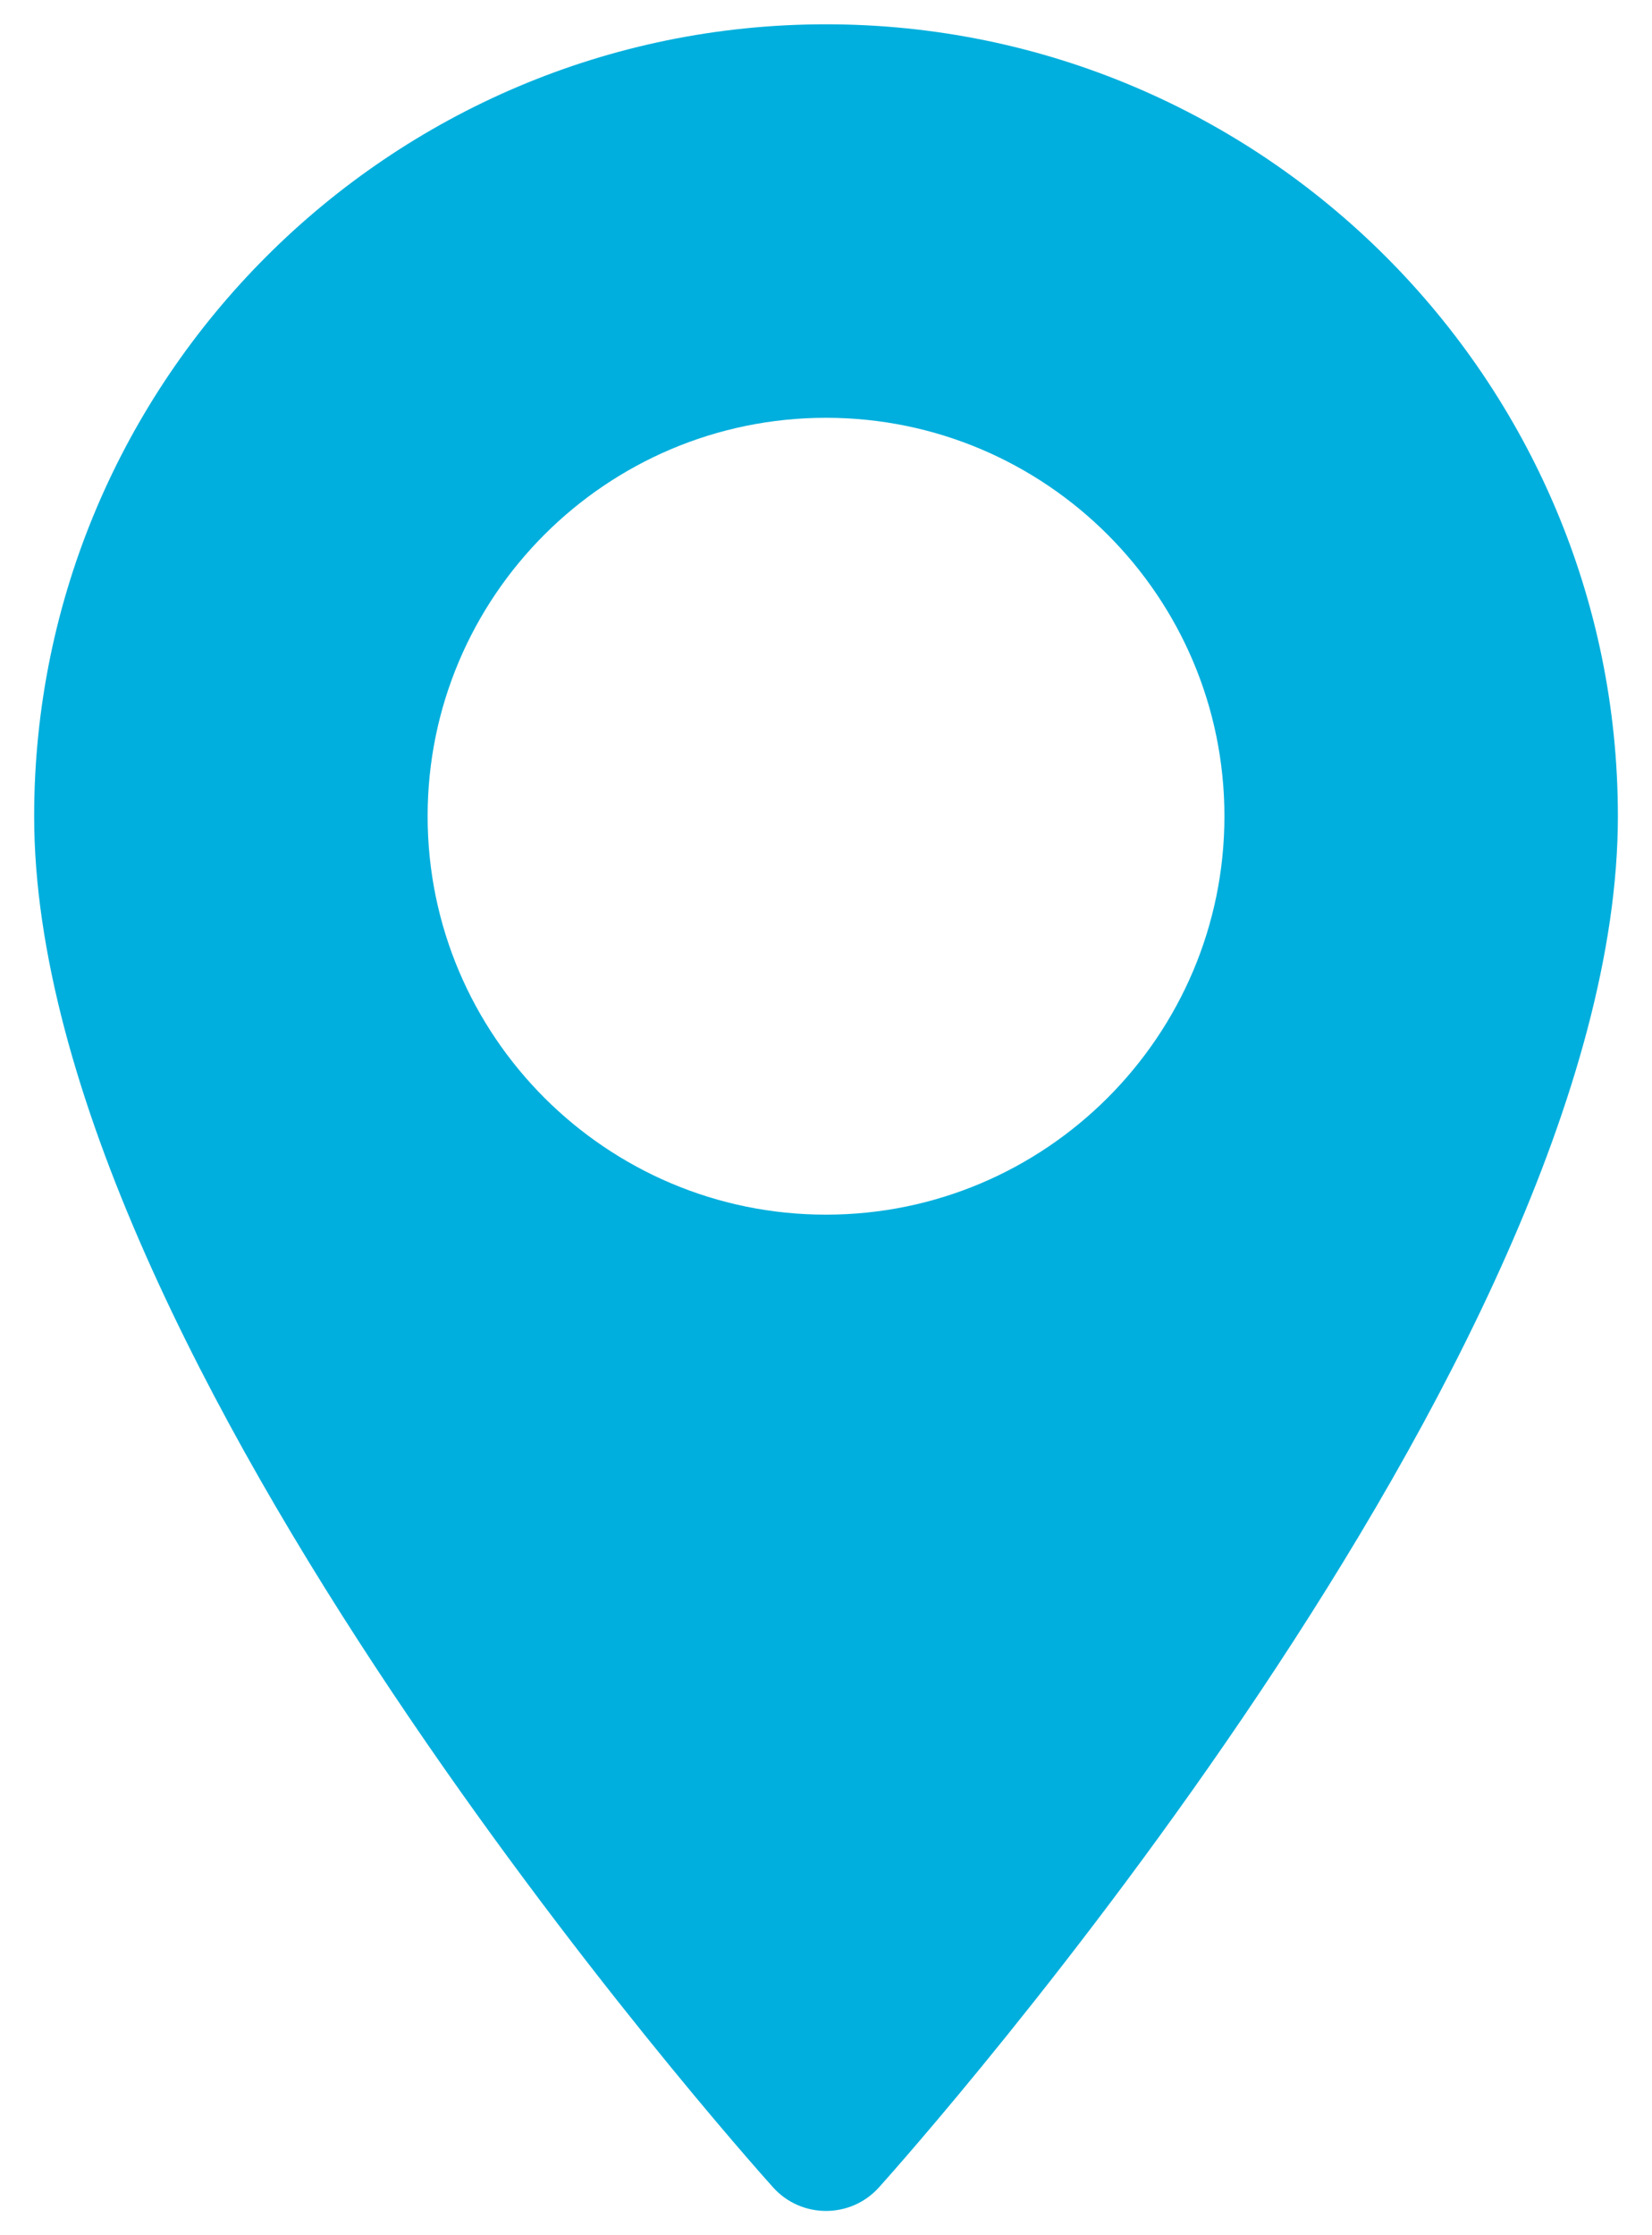
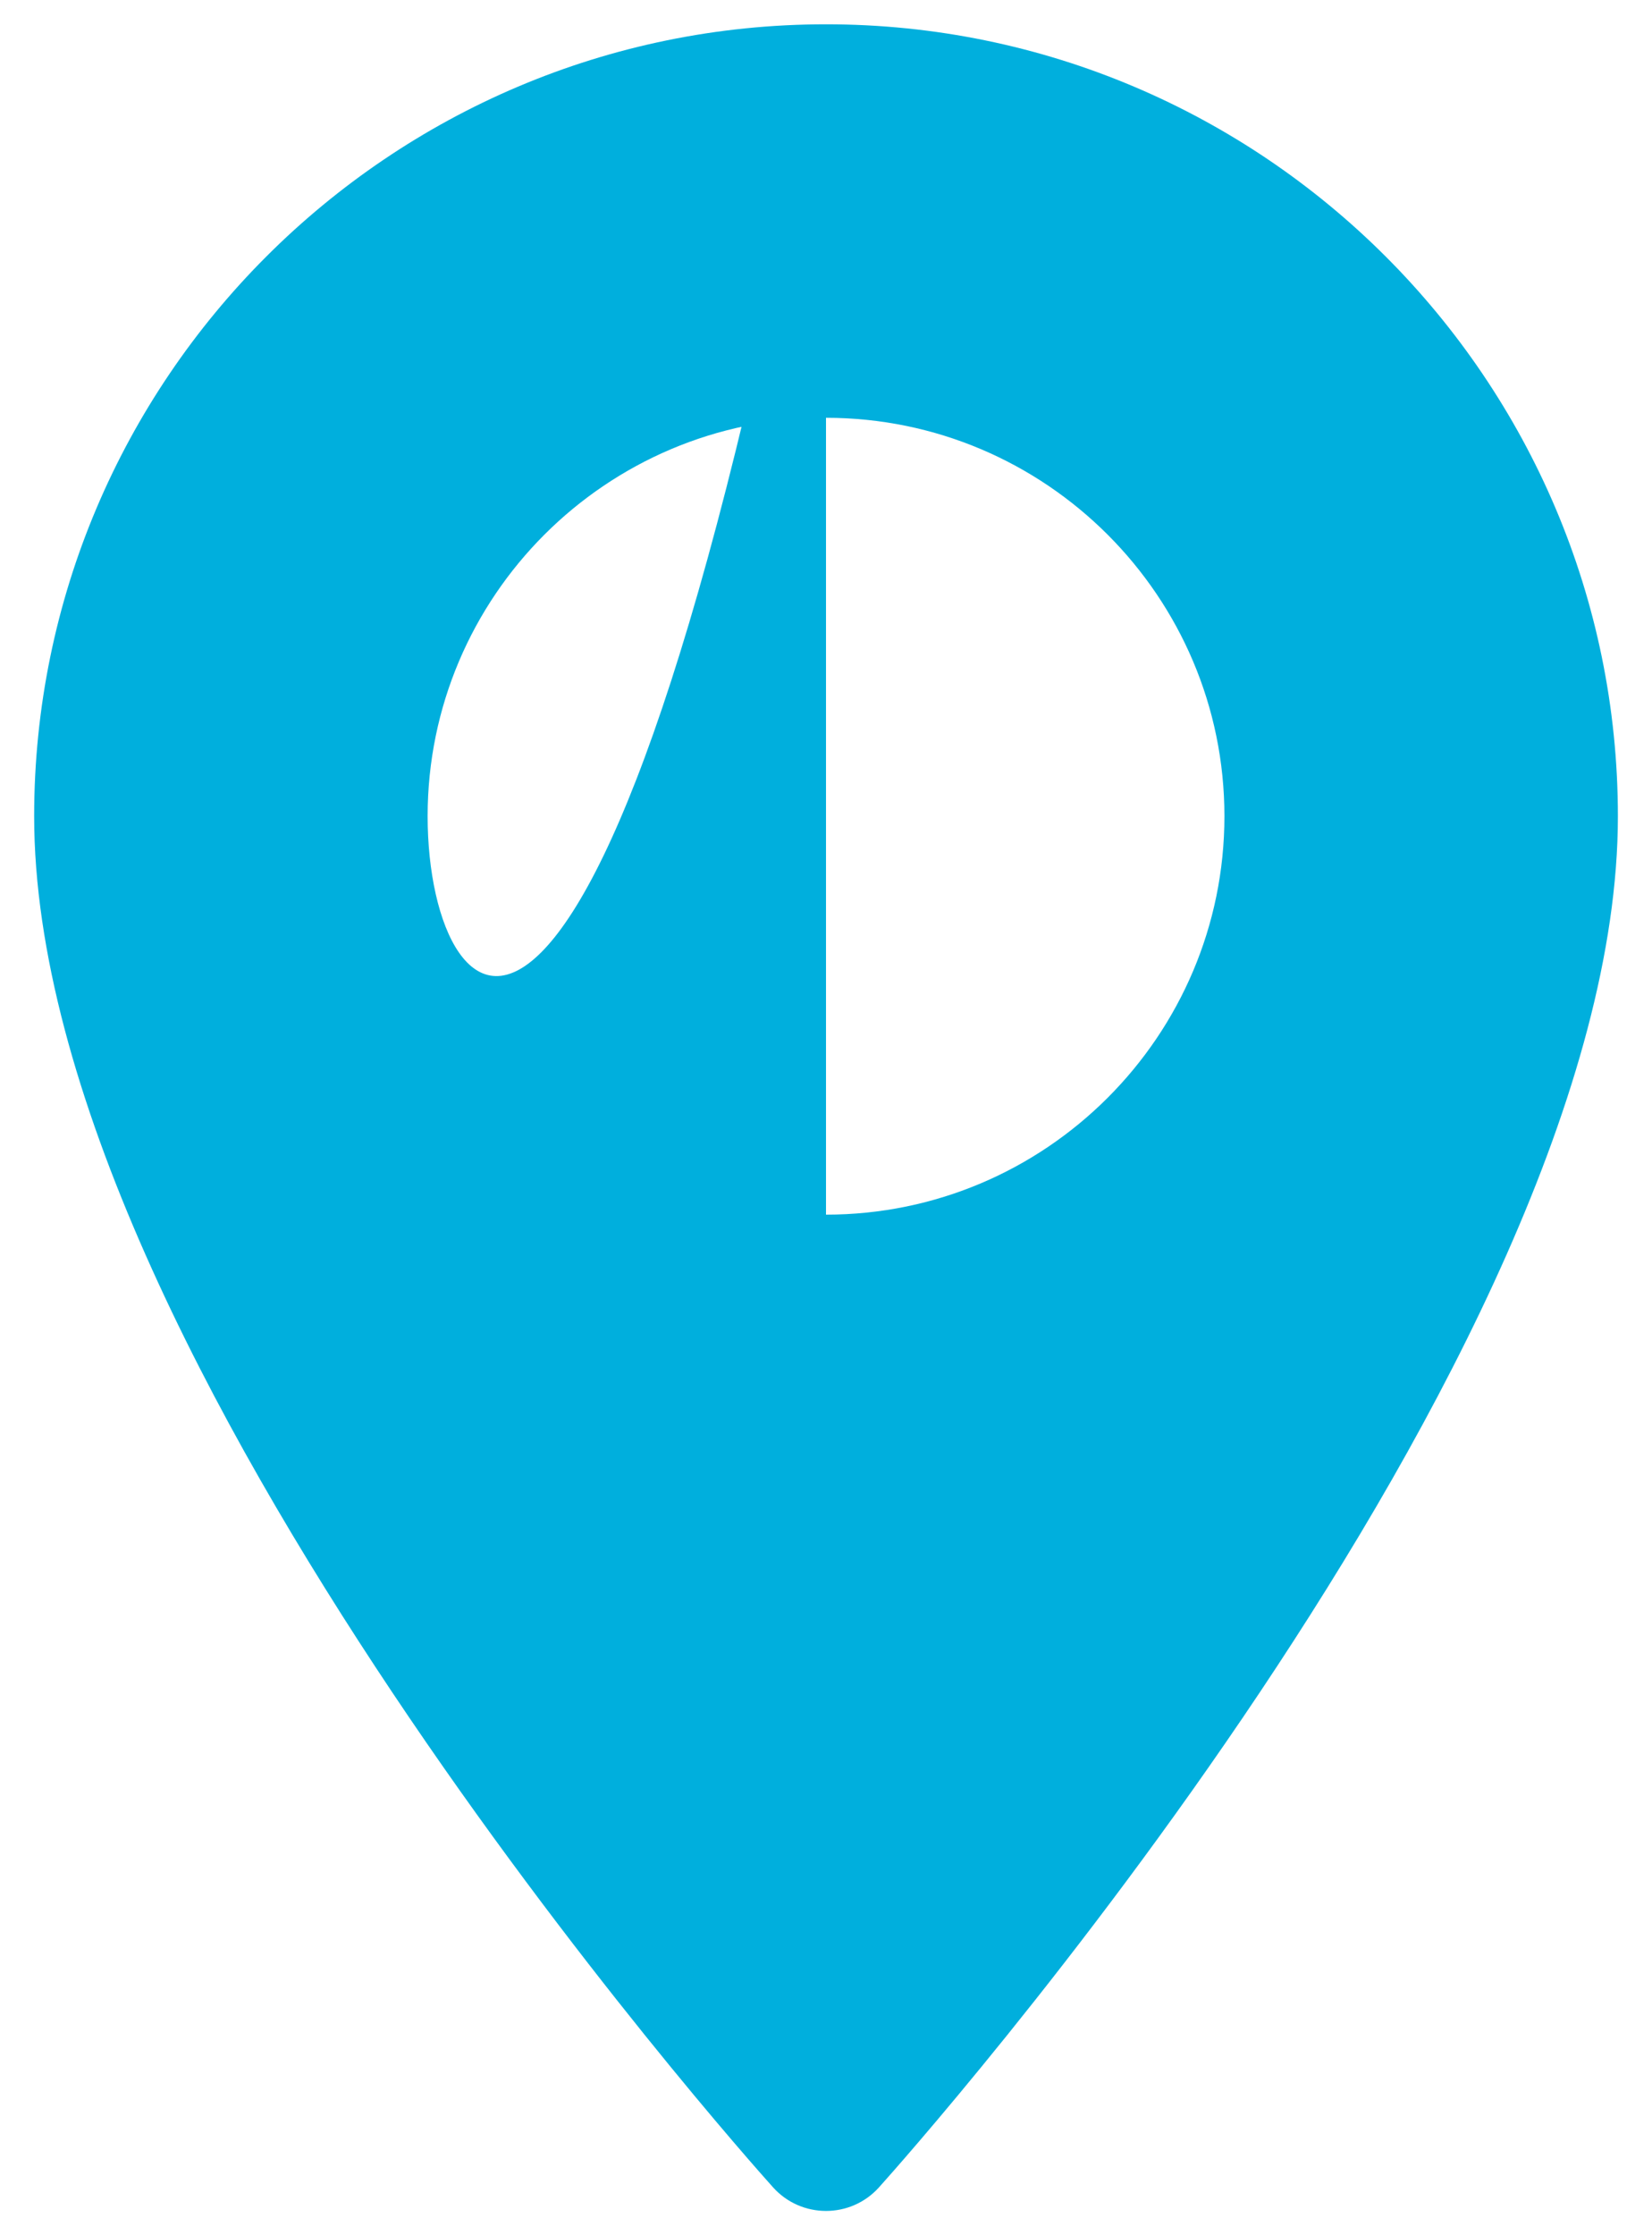
<svg xmlns="http://www.w3.org/2000/svg" width="34" height="46" viewBox="0 0 34 46" fill="none">
-   <path d="M17 0.5C8.014 0.5 0.703 7.811 0.703 16.797C0.703 27.95 15.288 44.322 15.909 45.013C16.492 45.663 17.51 45.662 18.092 45.013C18.713 44.322 33.298 27.95 33.298 16.797C33.297 7.811 25.987 0.5 17 0.5ZM17 24.997C12.479 24.997 8.801 21.319 8.801 16.797C8.801 12.276 12.479 8.598 17 8.598C21.522 8.598 25.2 12.276 25.2 16.797C25.2 21.319 21.522 24.997 17 24.997Z" fill="#00AFDD" />
+   <path d="M17 0.5C8.014 0.5 0.703 7.811 0.703 16.797C0.703 27.95 15.288 44.322 15.909 45.013C16.492 45.663 17.51 45.662 18.092 45.013C18.713 44.322 33.298 27.95 33.298 16.797C33.297 7.811 25.987 0.5 17 0.5ZC12.479 24.997 8.801 21.319 8.801 16.797C8.801 12.276 12.479 8.598 17 8.598C21.522 8.598 25.2 12.276 25.2 16.797C25.2 21.319 21.522 24.997 17 24.997Z" fill="#00AFDD" />
</svg>